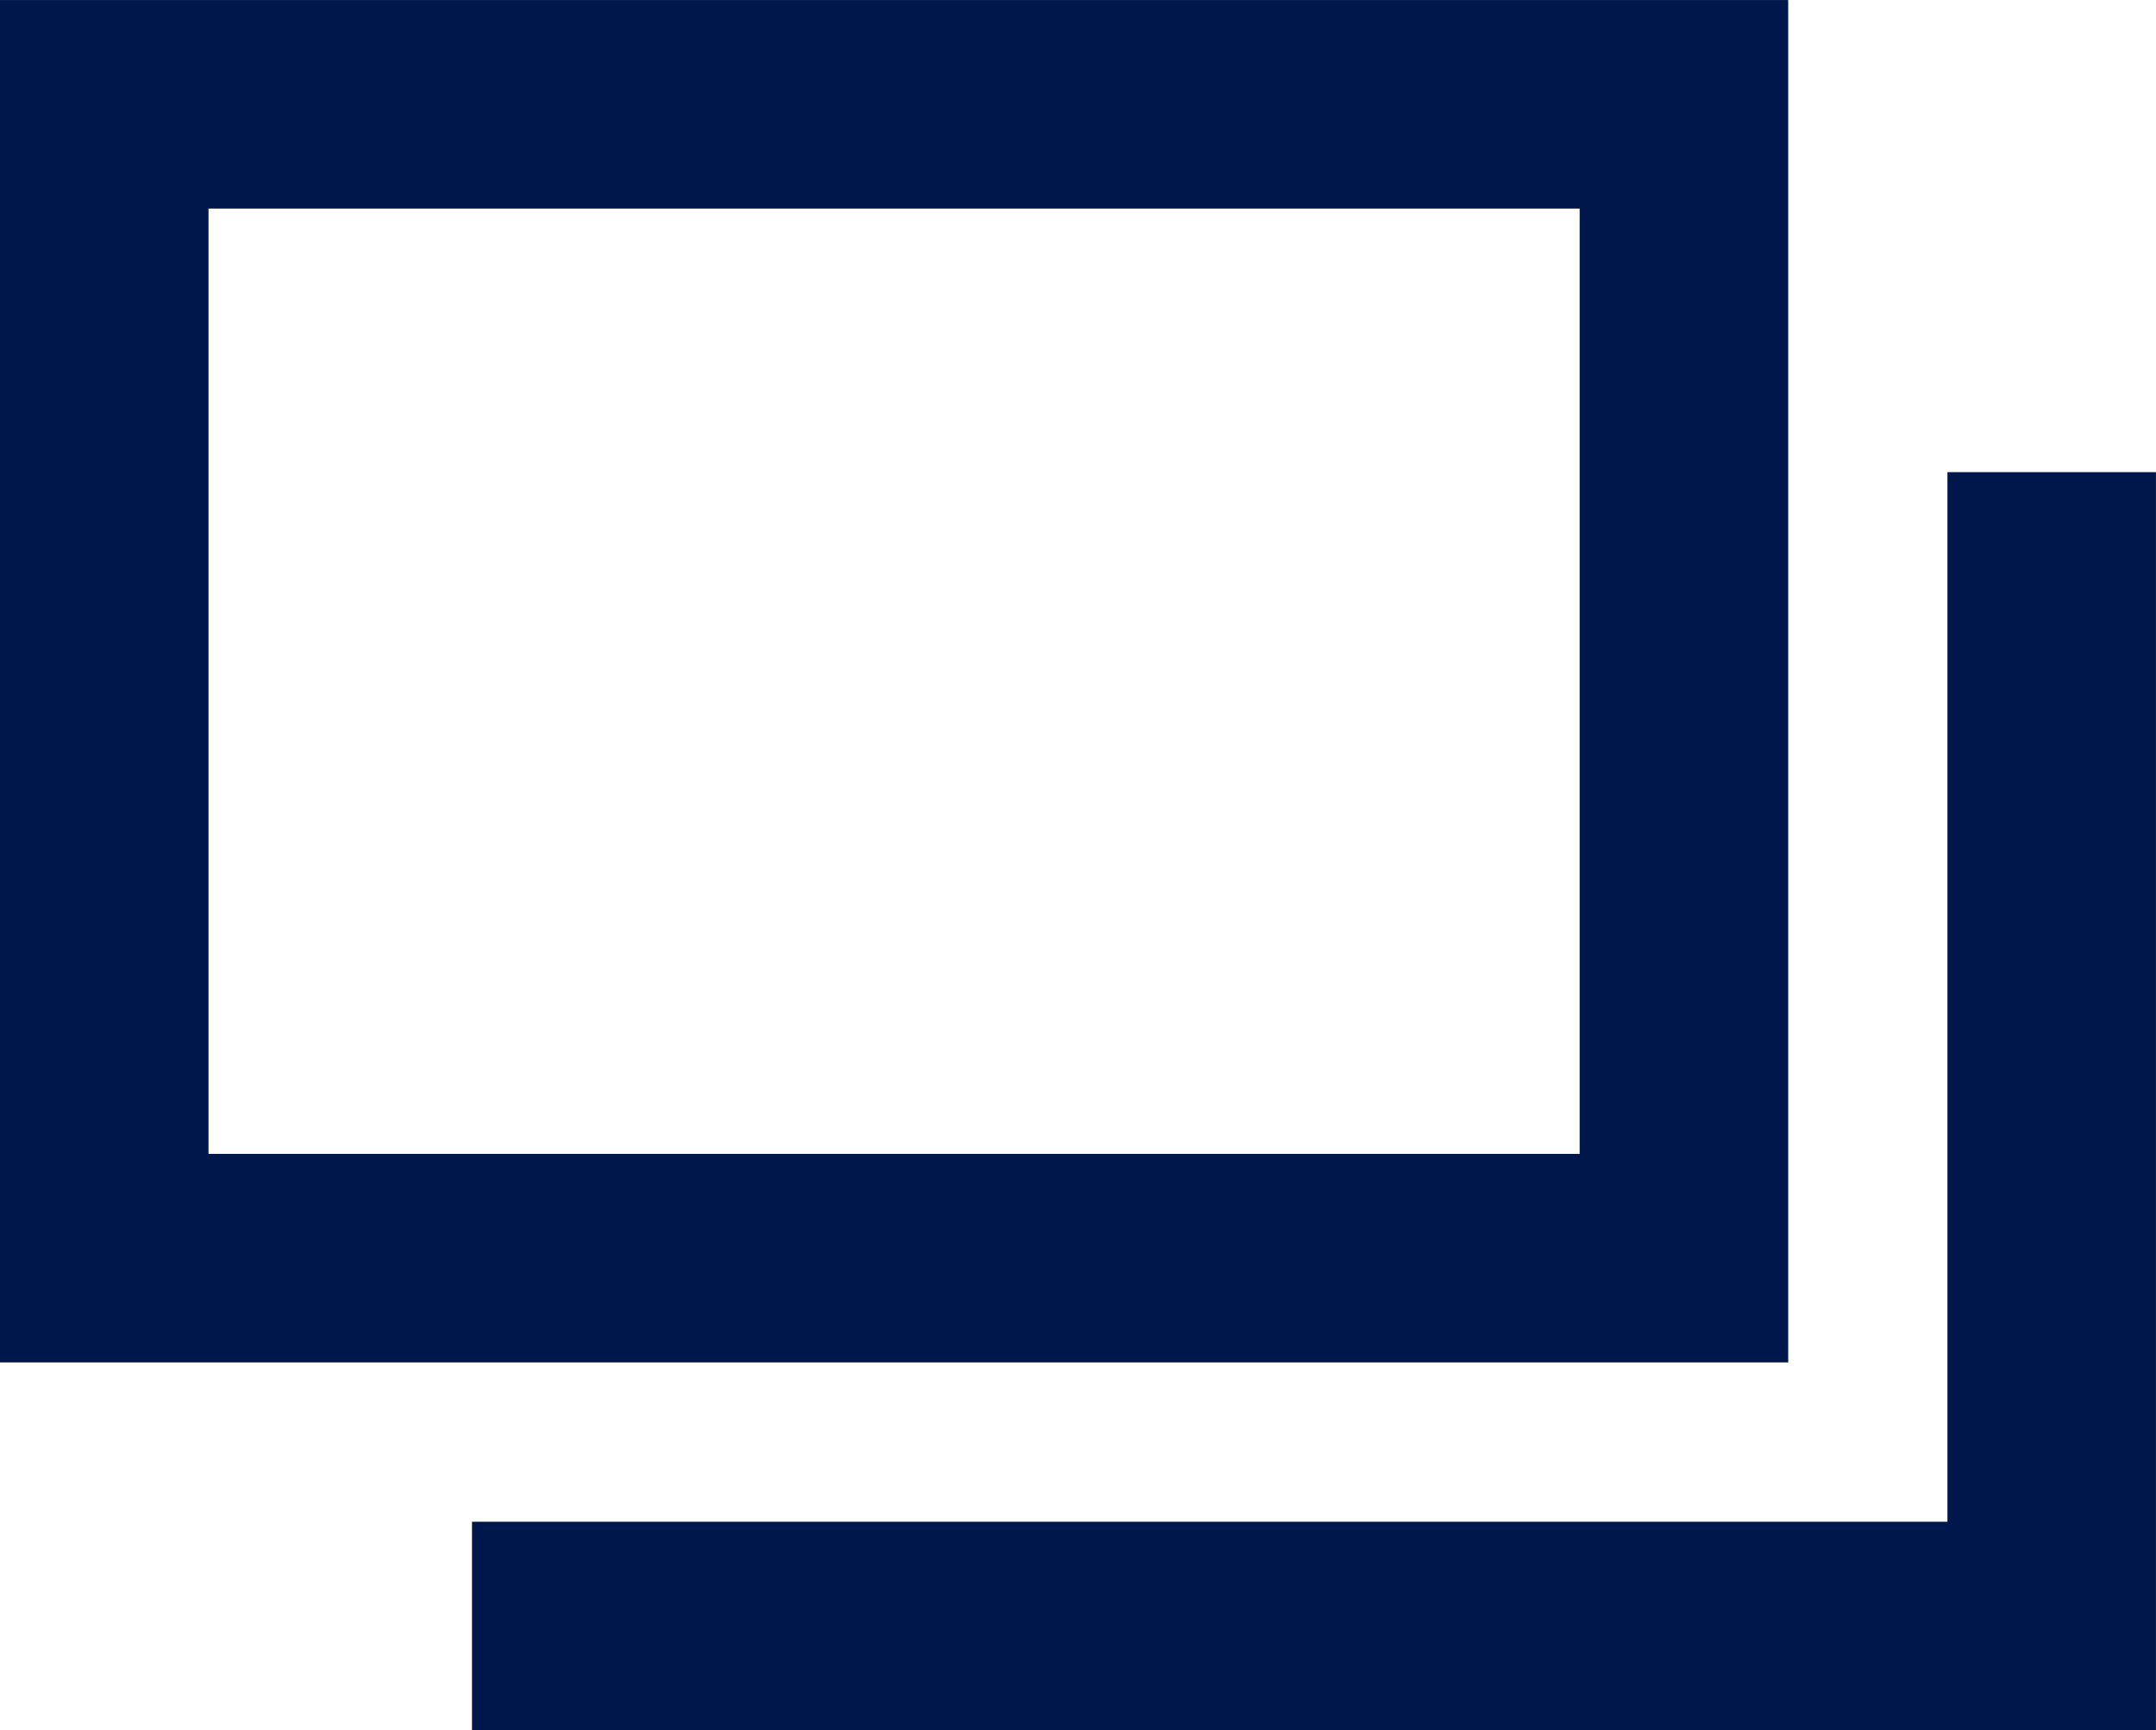
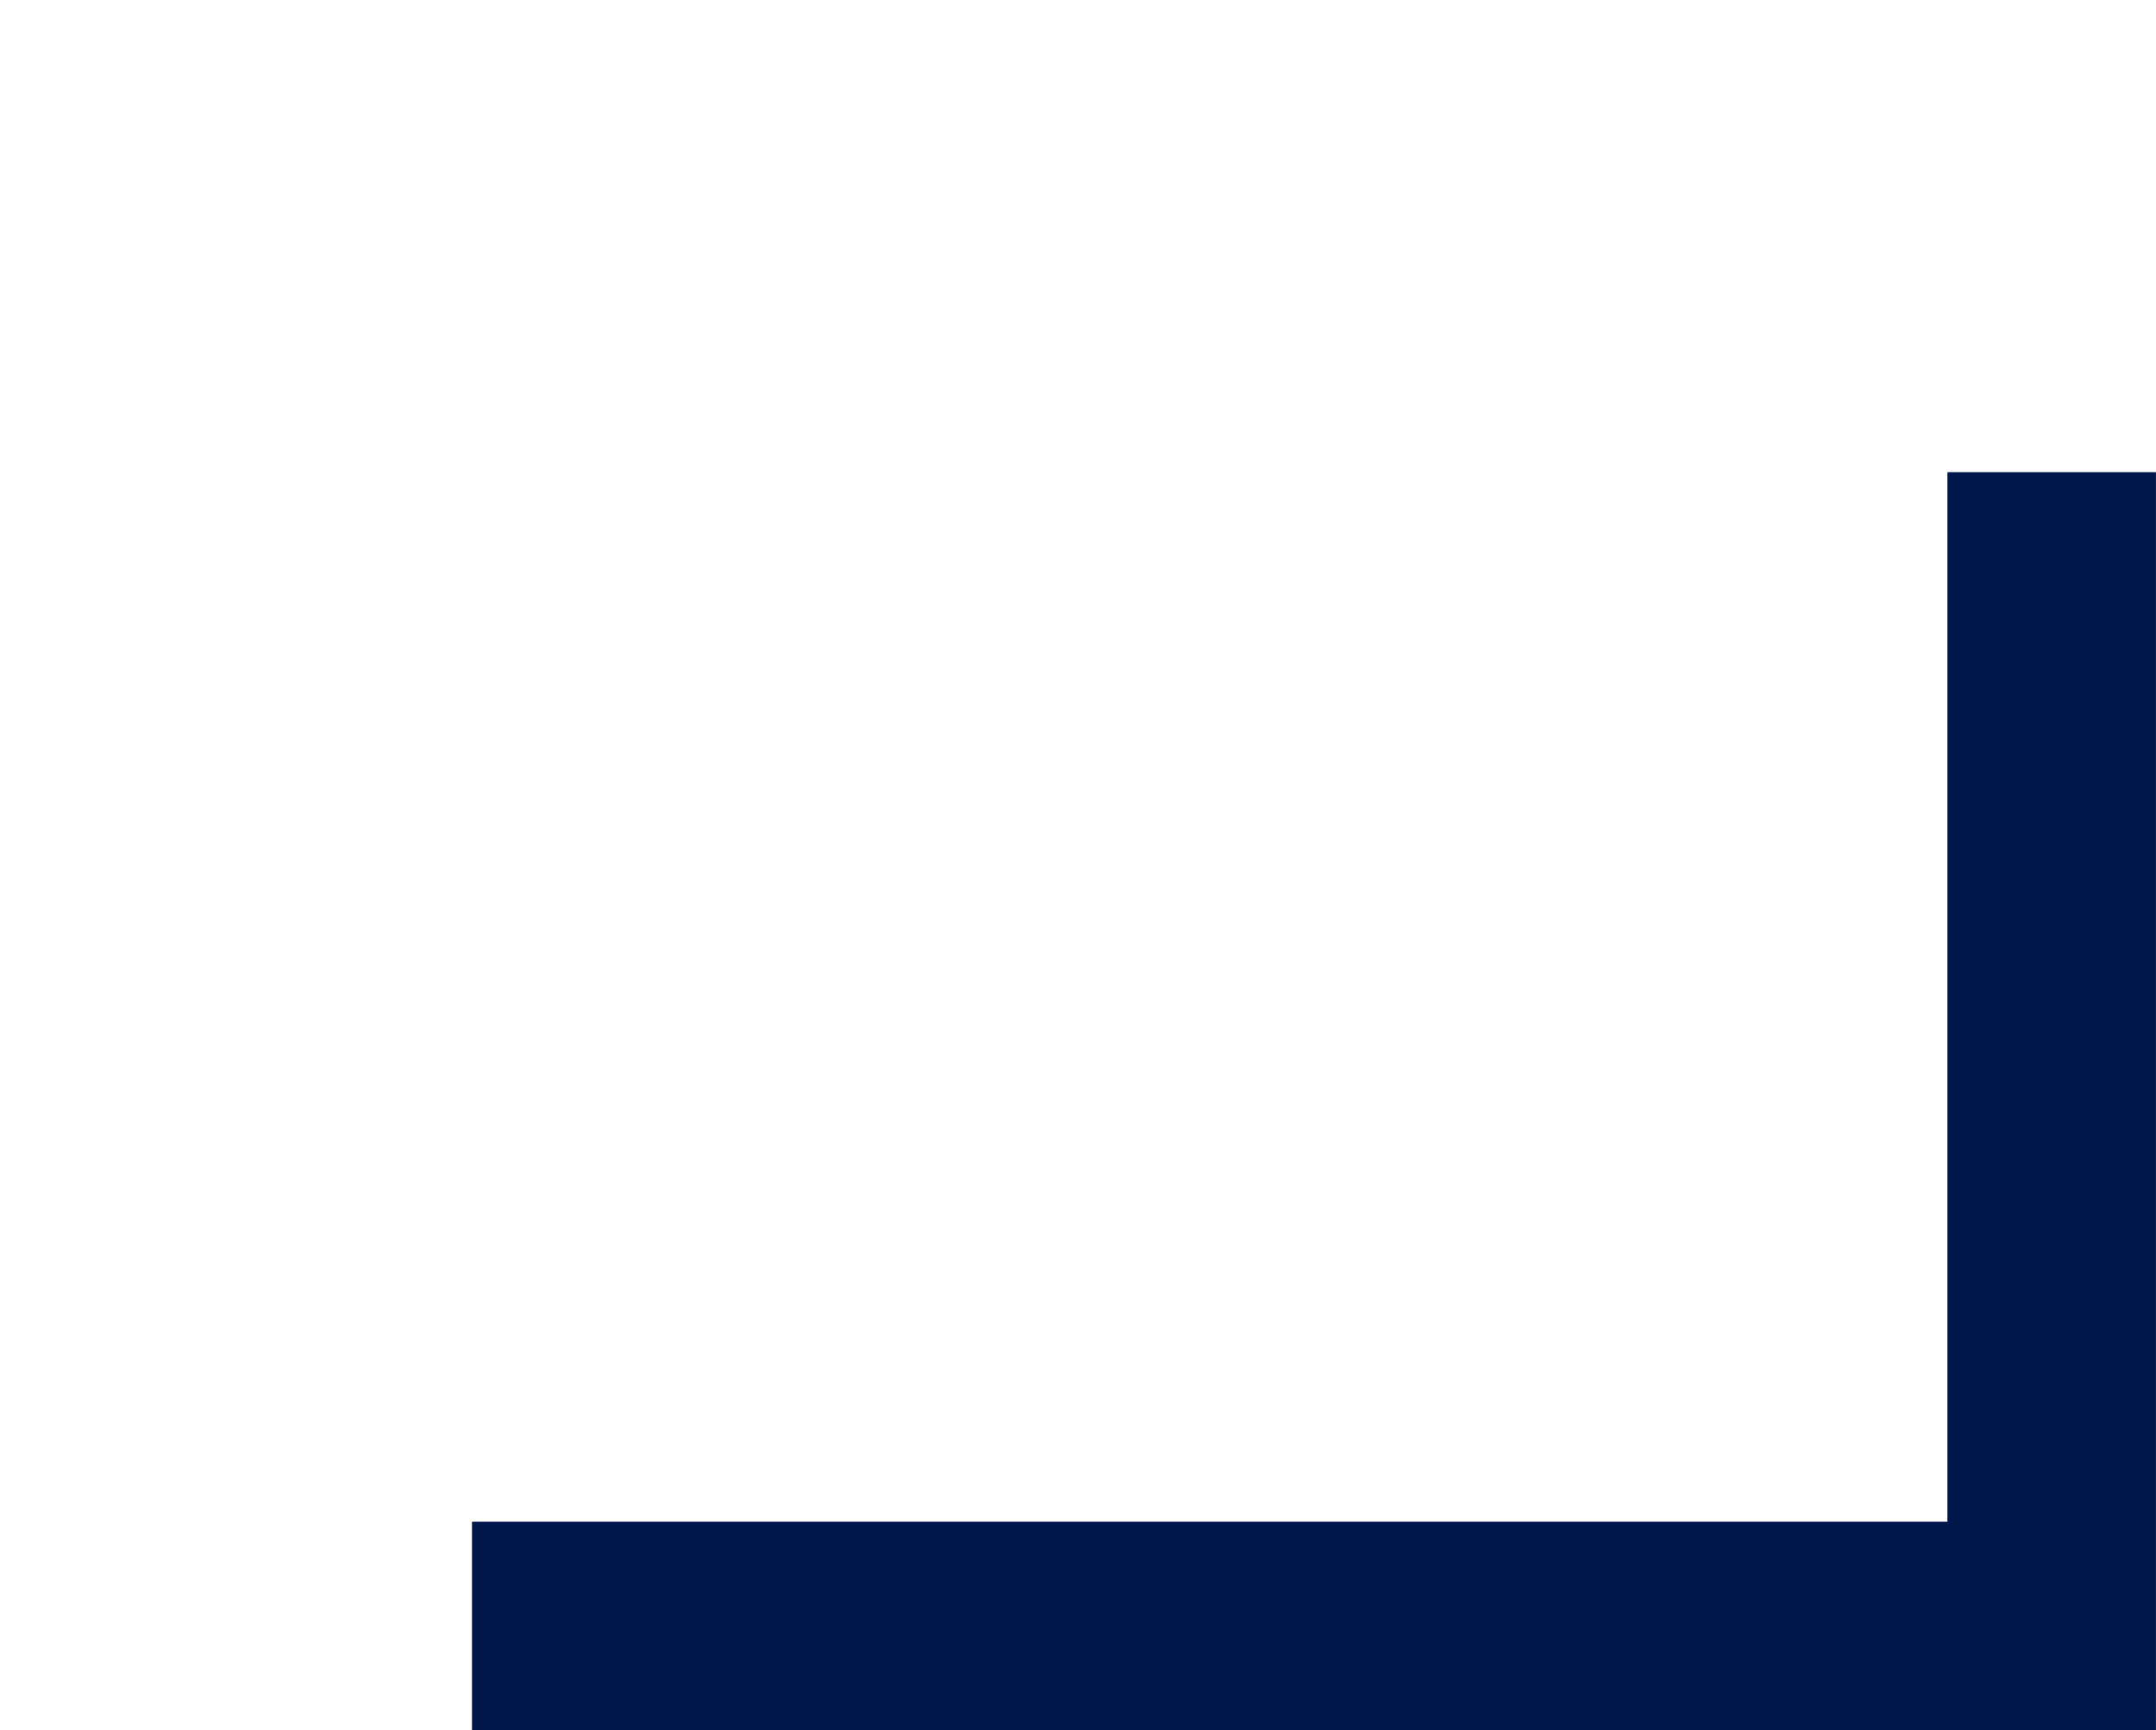
<svg xmlns="http://www.w3.org/2000/svg" width="29.312" height="23.523" viewBox="0 0 29.312 23.523">
  <g id="グループ_2183" data-name="グループ 2183" transform="translate(-696.083 -9226.082)">
    <g id="グループ_1800" data-name="グループ 1800">
-       <rect id="長方形_977" data-name="長方形 977" width="21.477" height="15.687" transform="translate(697.5 9227.5)" fill="none" stroke="#00174b" stroke-miterlimit="10" stroke-width="2.835" />
      <path id="パス_26662" data-name="パス 26662" d="M7.662,23.349H29.139V7.662" transform="translate(694.838 9224.839)" fill="none" stroke="#00174b" stroke-miterlimit="10" stroke-width="2.835" />
    </g>
  </g>
</svg>